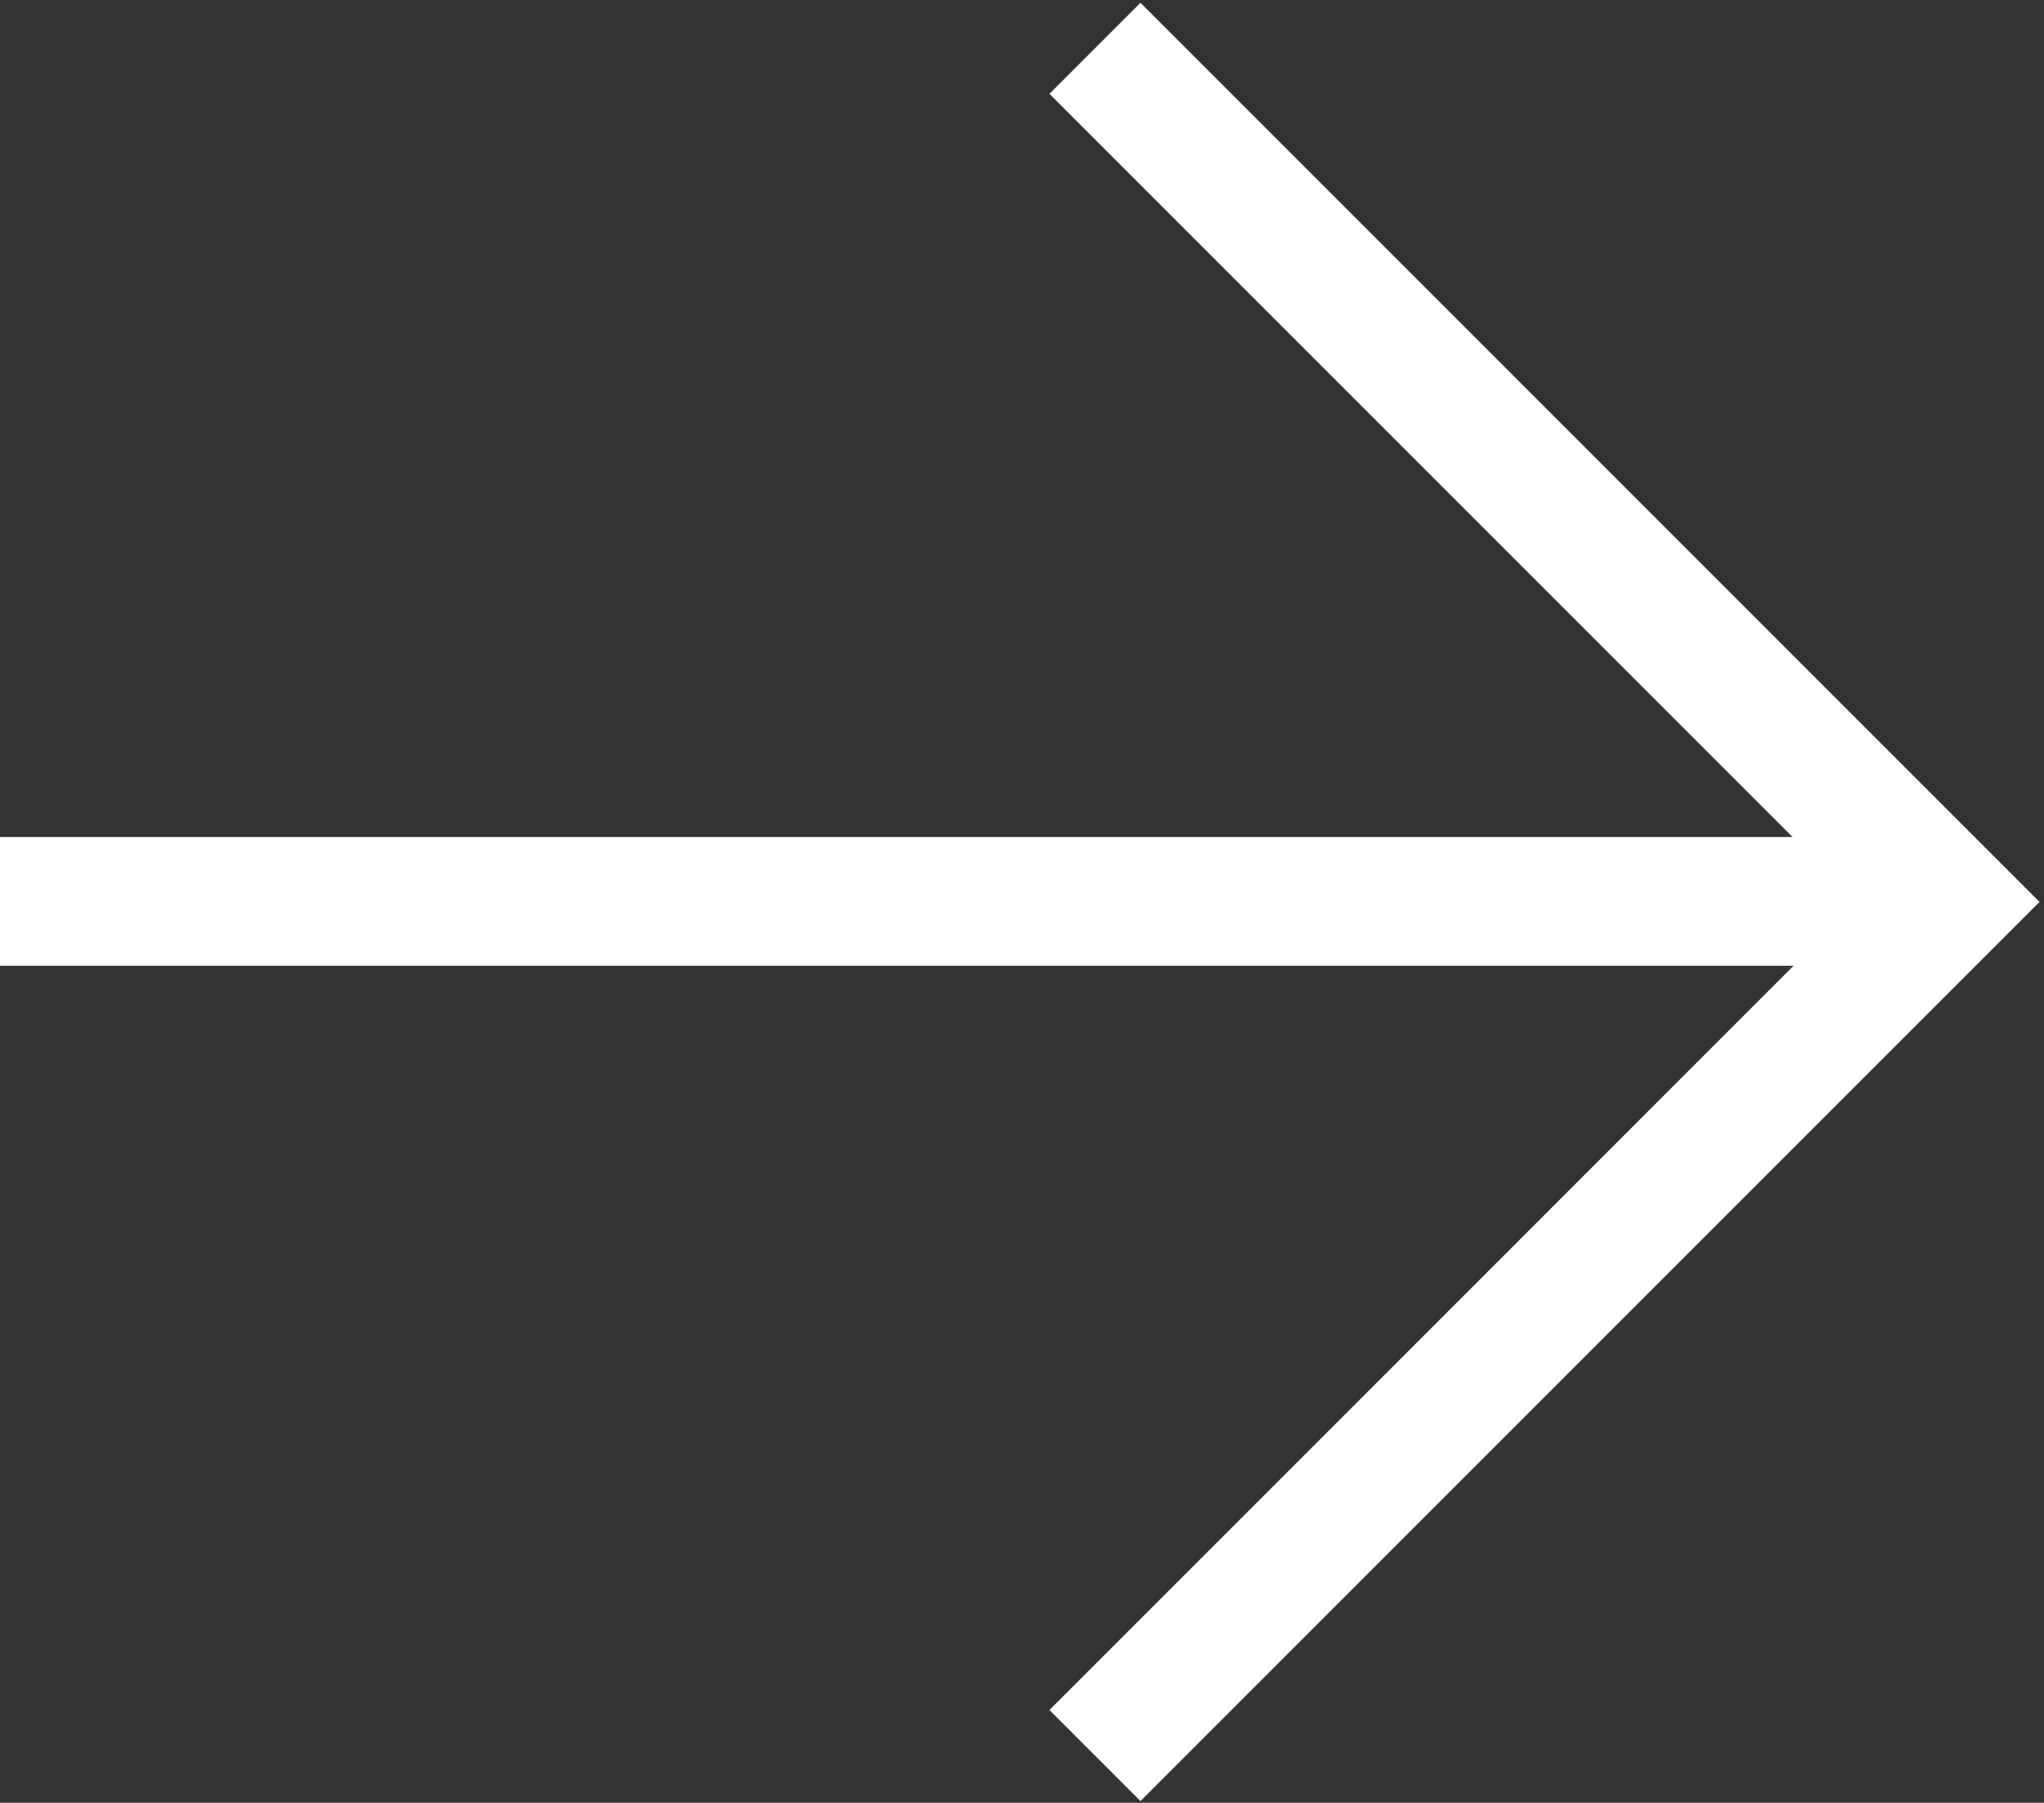
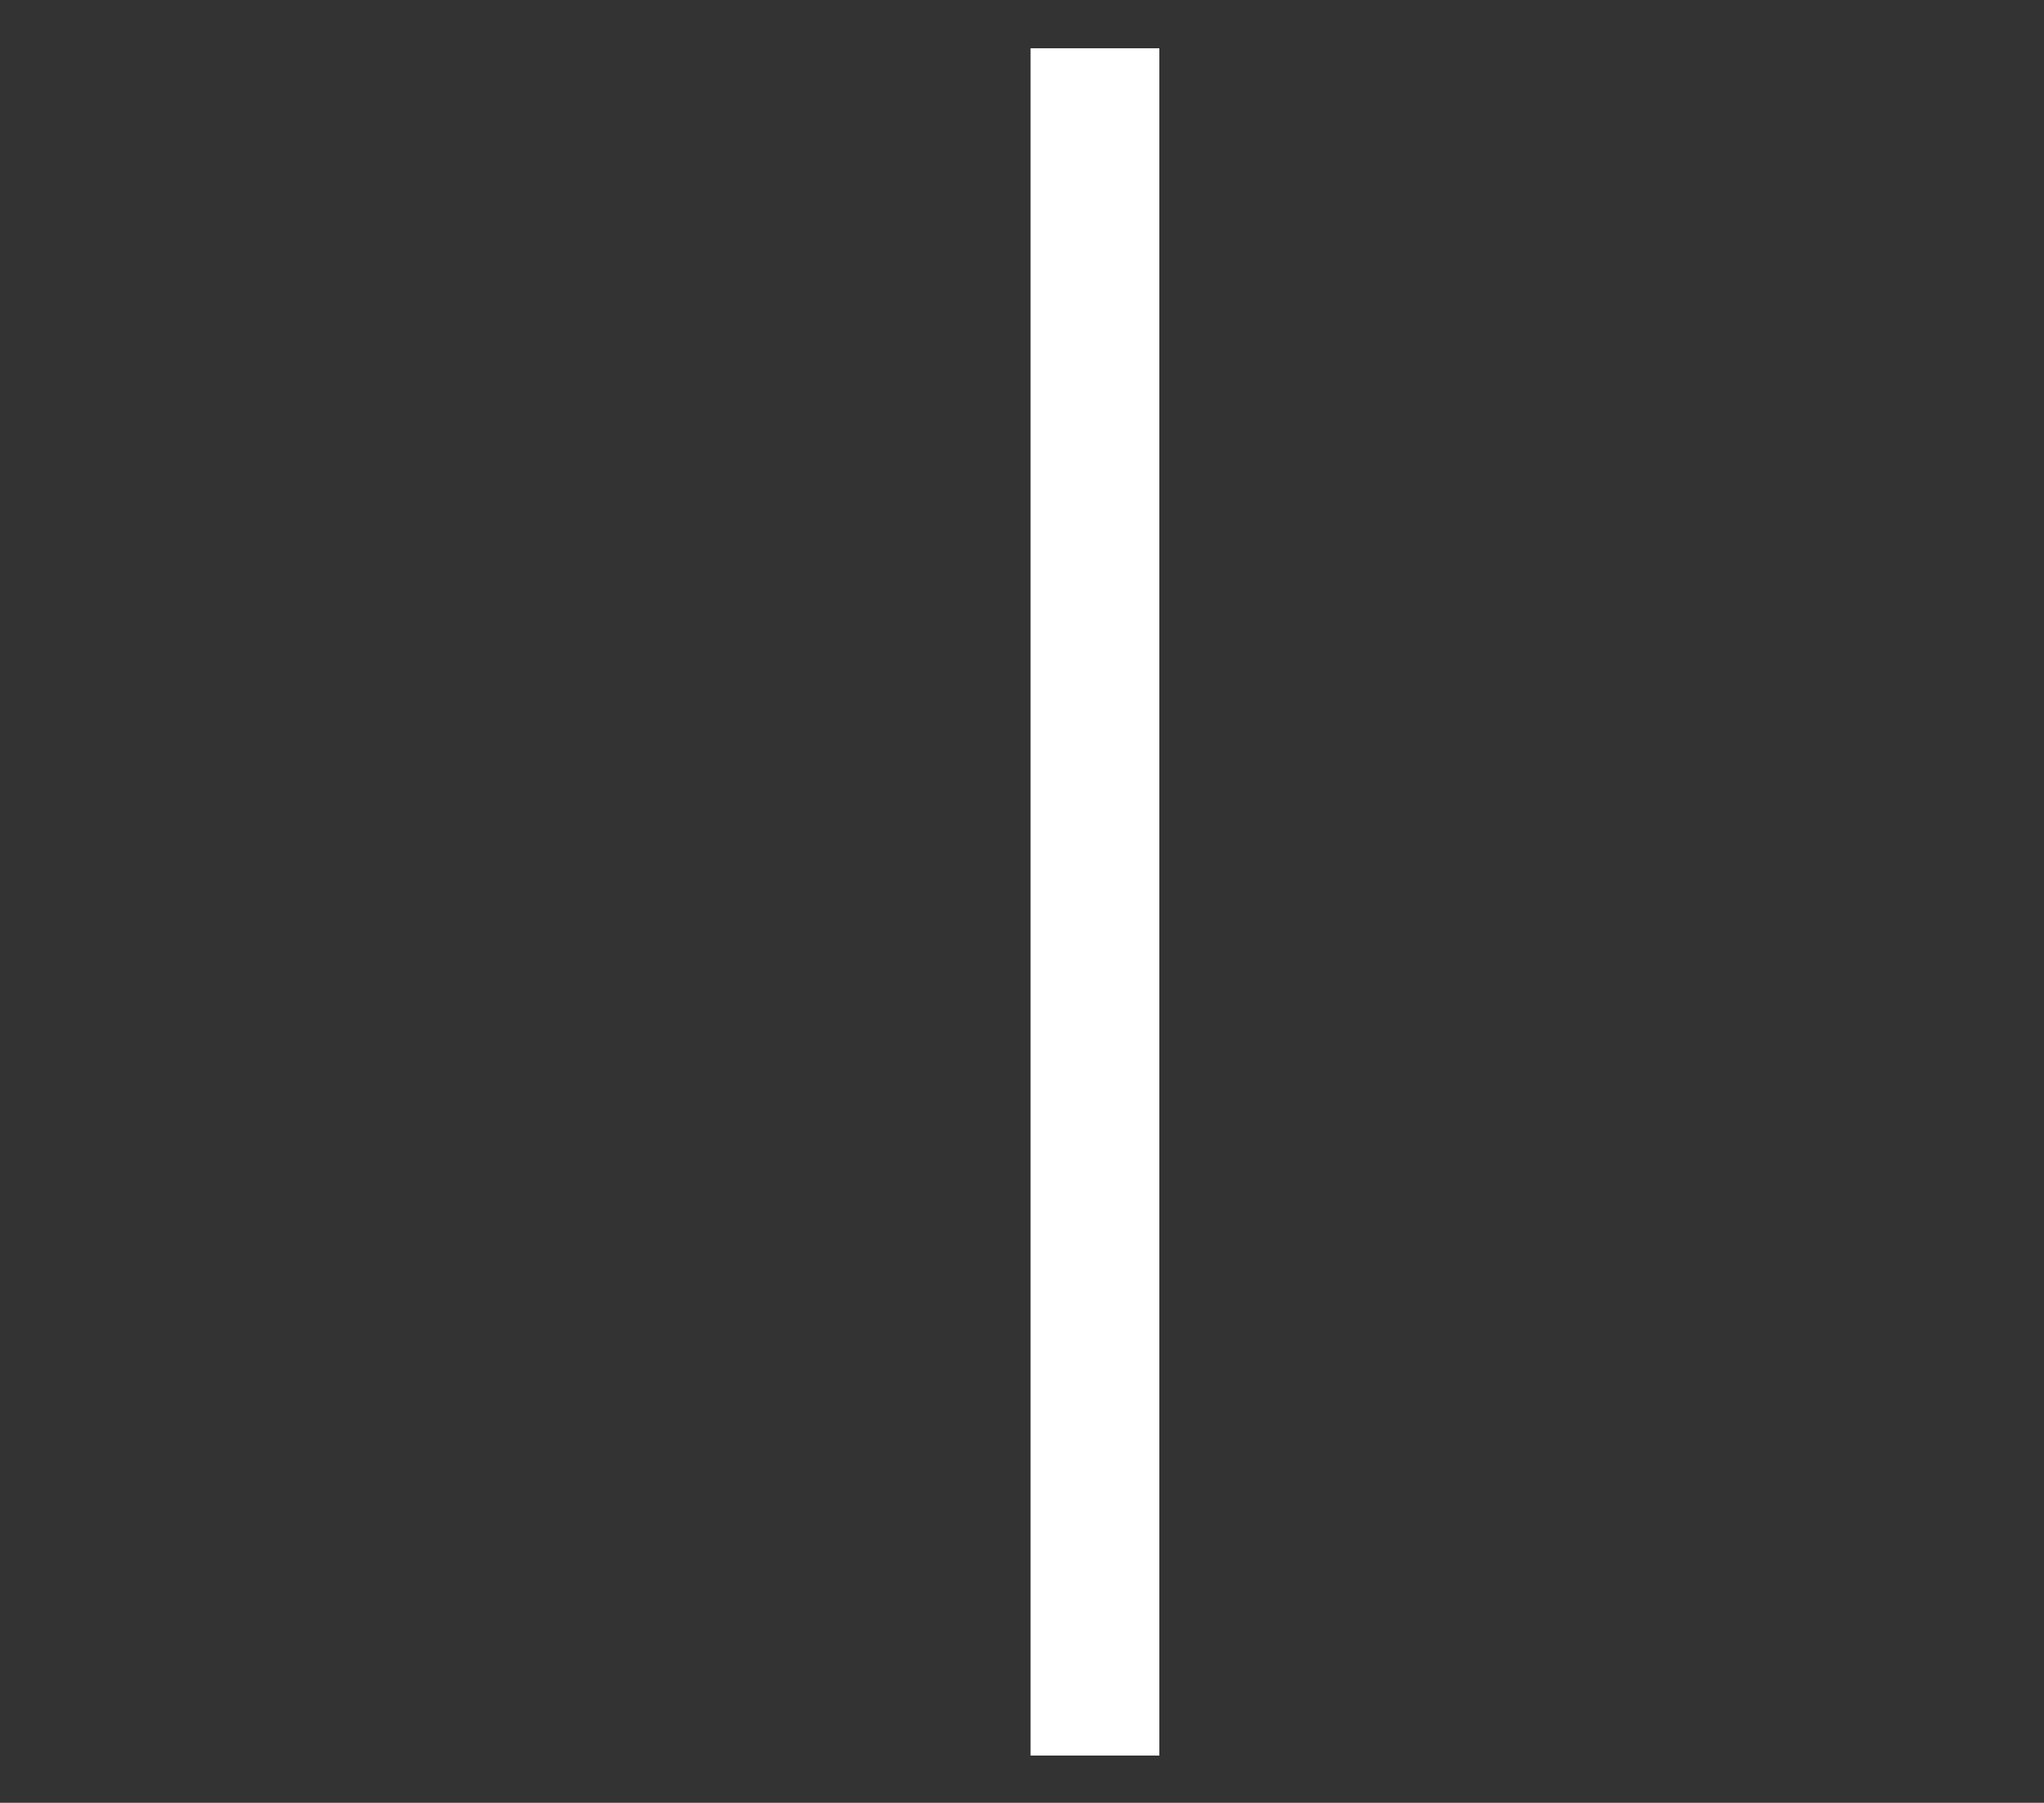
<svg xmlns="http://www.w3.org/2000/svg" width="127" height="112" viewBox="0 0 127 112" fill="none">
  <rect x="0" y="0" width="127" height="112" fill="#333333" stroke="none" />
-   <path d="M0 56L116 56" stroke="white" stroke-width="8" />
-   <path d="M68.033 3L121.066 56.033L68.033 109.066" stroke="white" stroke-width="8" />
+   <path d="M68.033 3L68.033 109.066" stroke="white" stroke-width="8" />
</svg>